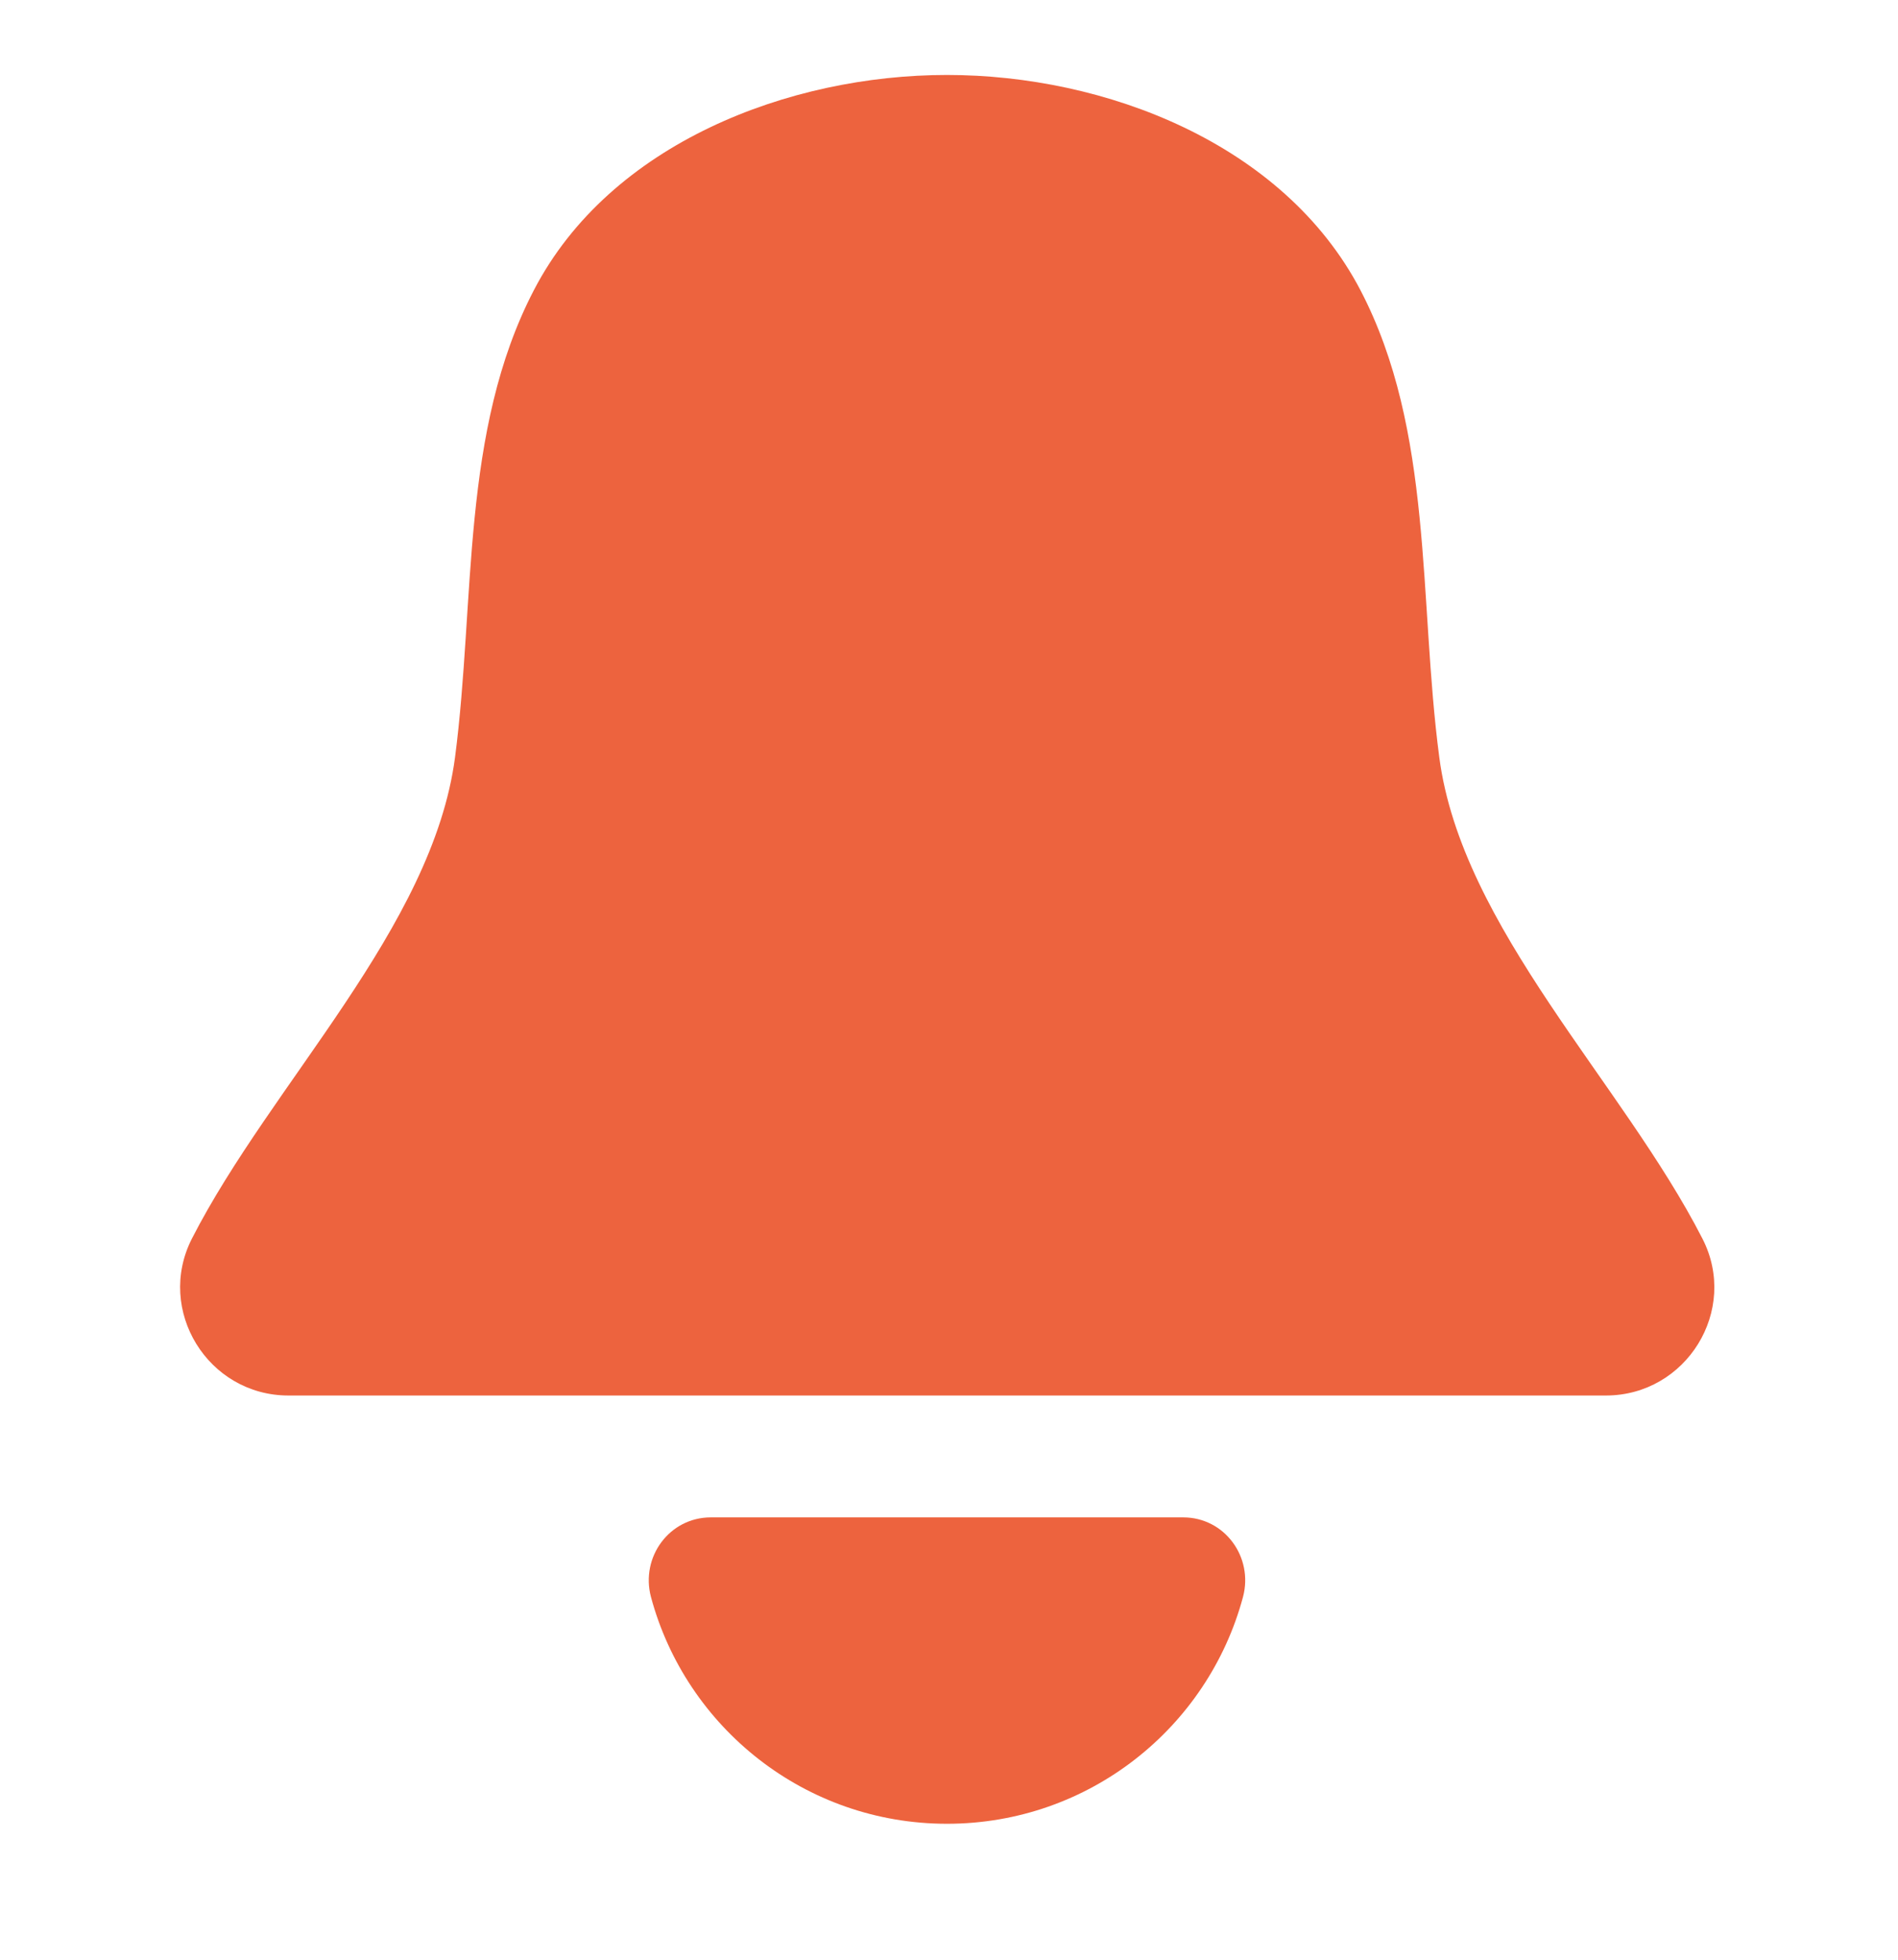
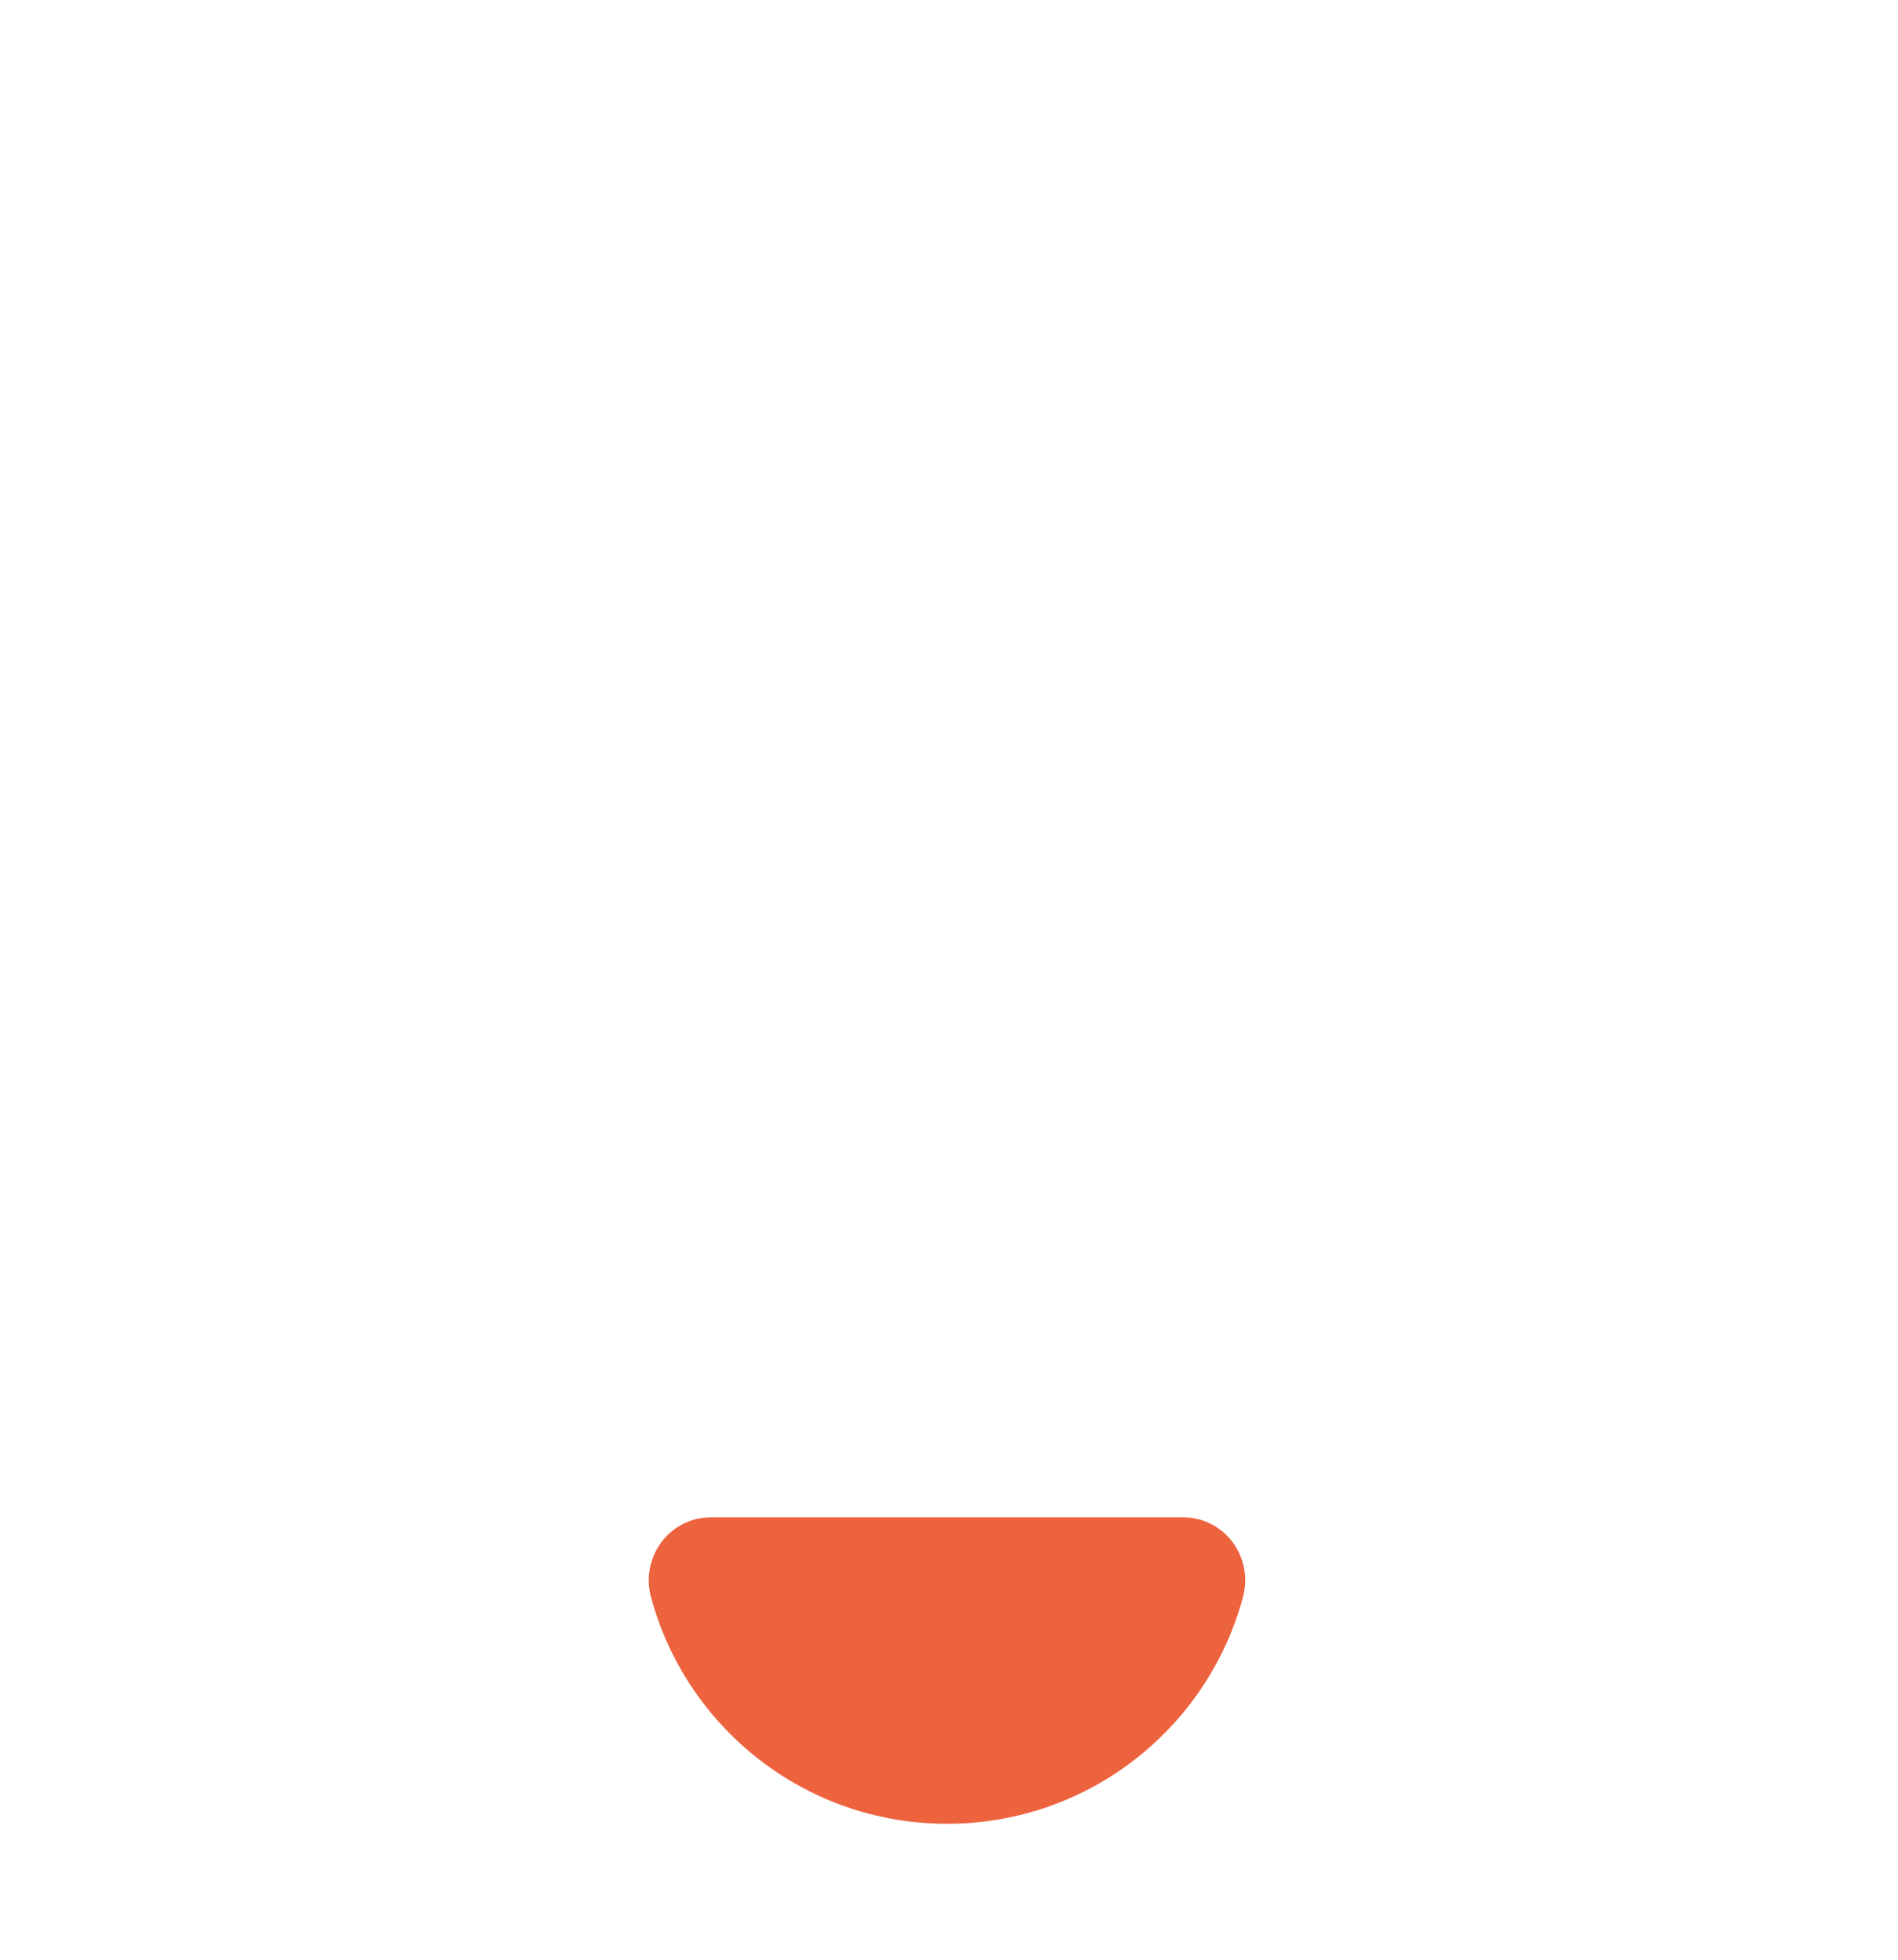
<svg xmlns="http://www.w3.org/2000/svg" width="31" height="32" viewBox="0 0 31 32" fill="none">
-   <path d="M15.467 1.224C12.889 1.224 9.966 2.34 8.721 4.736C7.521 7.042 7.768 9.793 7.432 12.366C7.066 15.147 4.434 17.685 3.135 20.224C2.538 21.394 3.397 22.787 4.711 22.787H26.229C27.543 22.787 28.407 21.394 27.805 20.224C26.506 17.685 23.873 15.147 23.508 12.366C23.167 9.788 23.419 7.037 22.219 4.736C20.964 2.34 18.046 1.224 15.467 1.224Z" fill="#ED633E" />
  <path d="M19.325 24.777C20.001 24.777 20.475 25.424 20.302 26.076C19.73 28.21 17.784 29.78 15.467 29.78C13.151 29.78 11.205 28.21 10.632 26.076C10.459 25.424 10.934 24.777 11.61 24.777H19.325Z" fill="#ED633E" />
</svg>